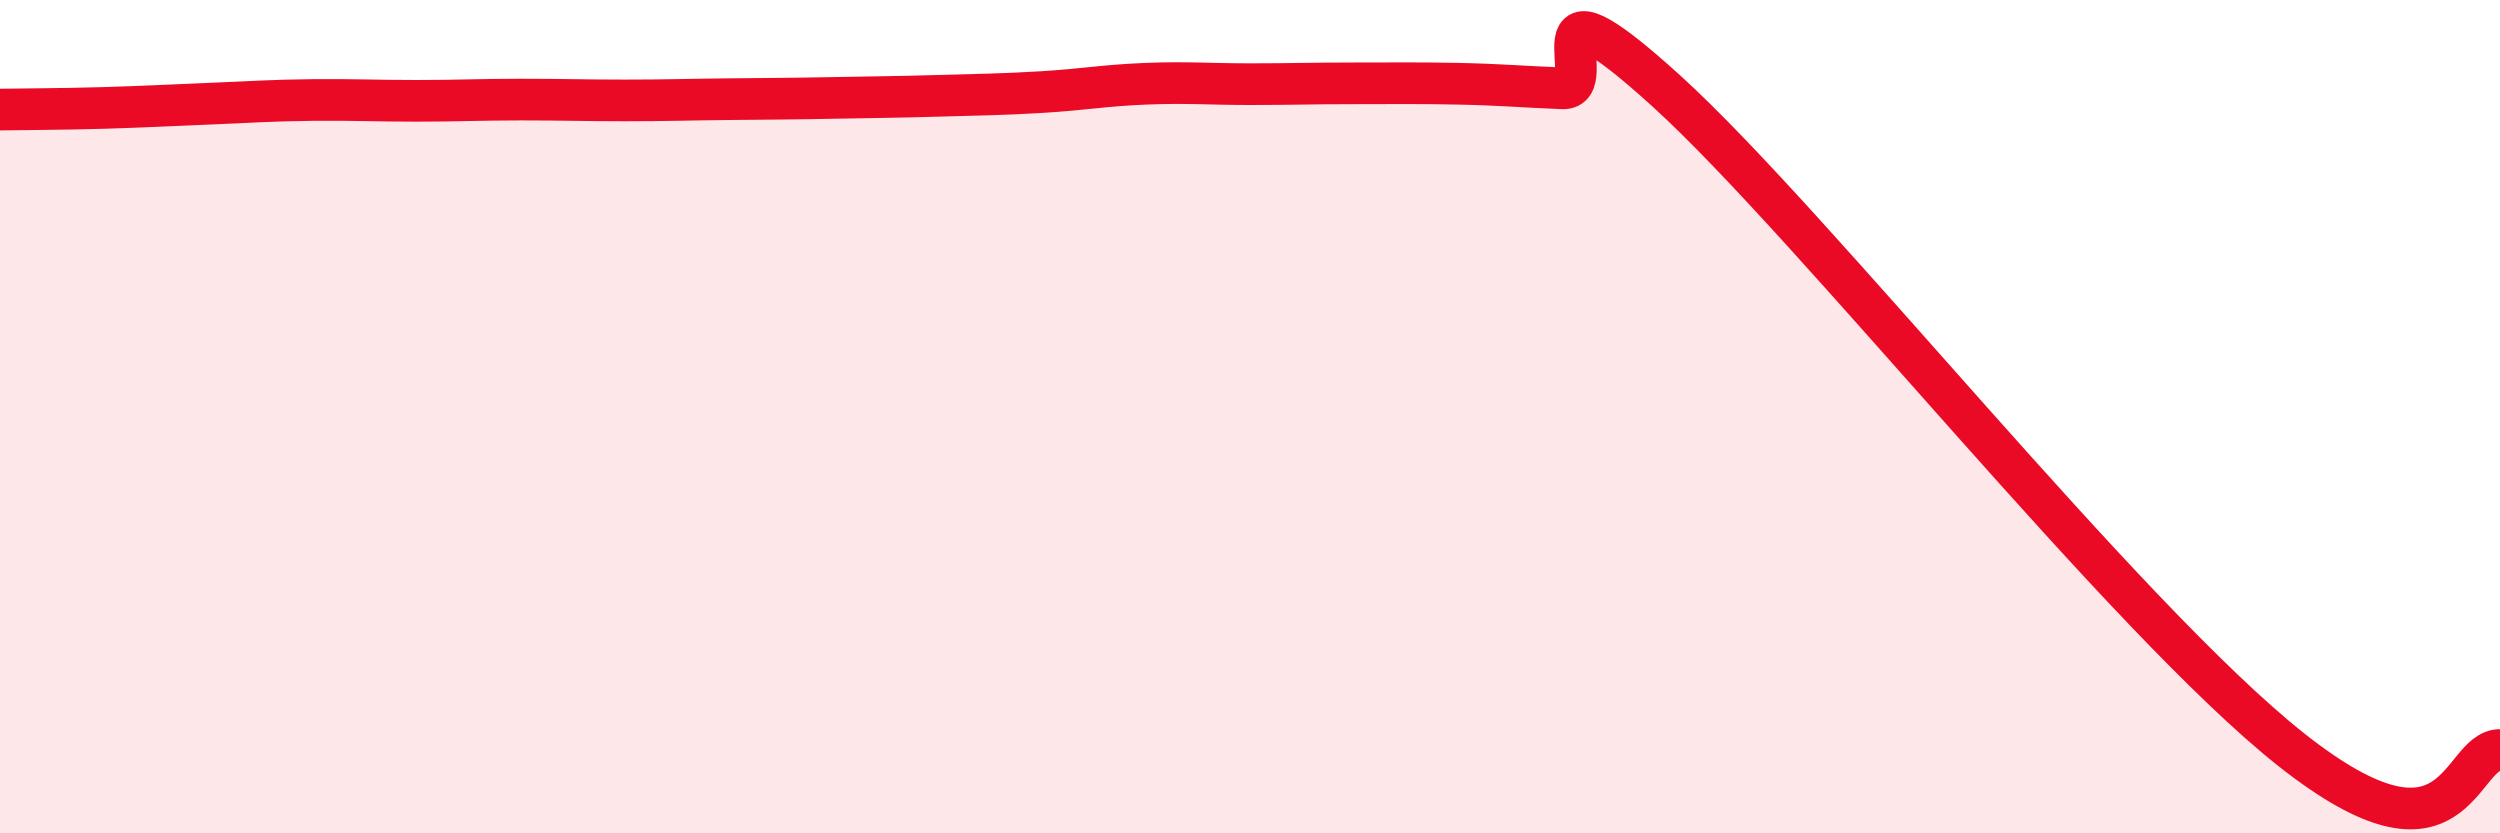
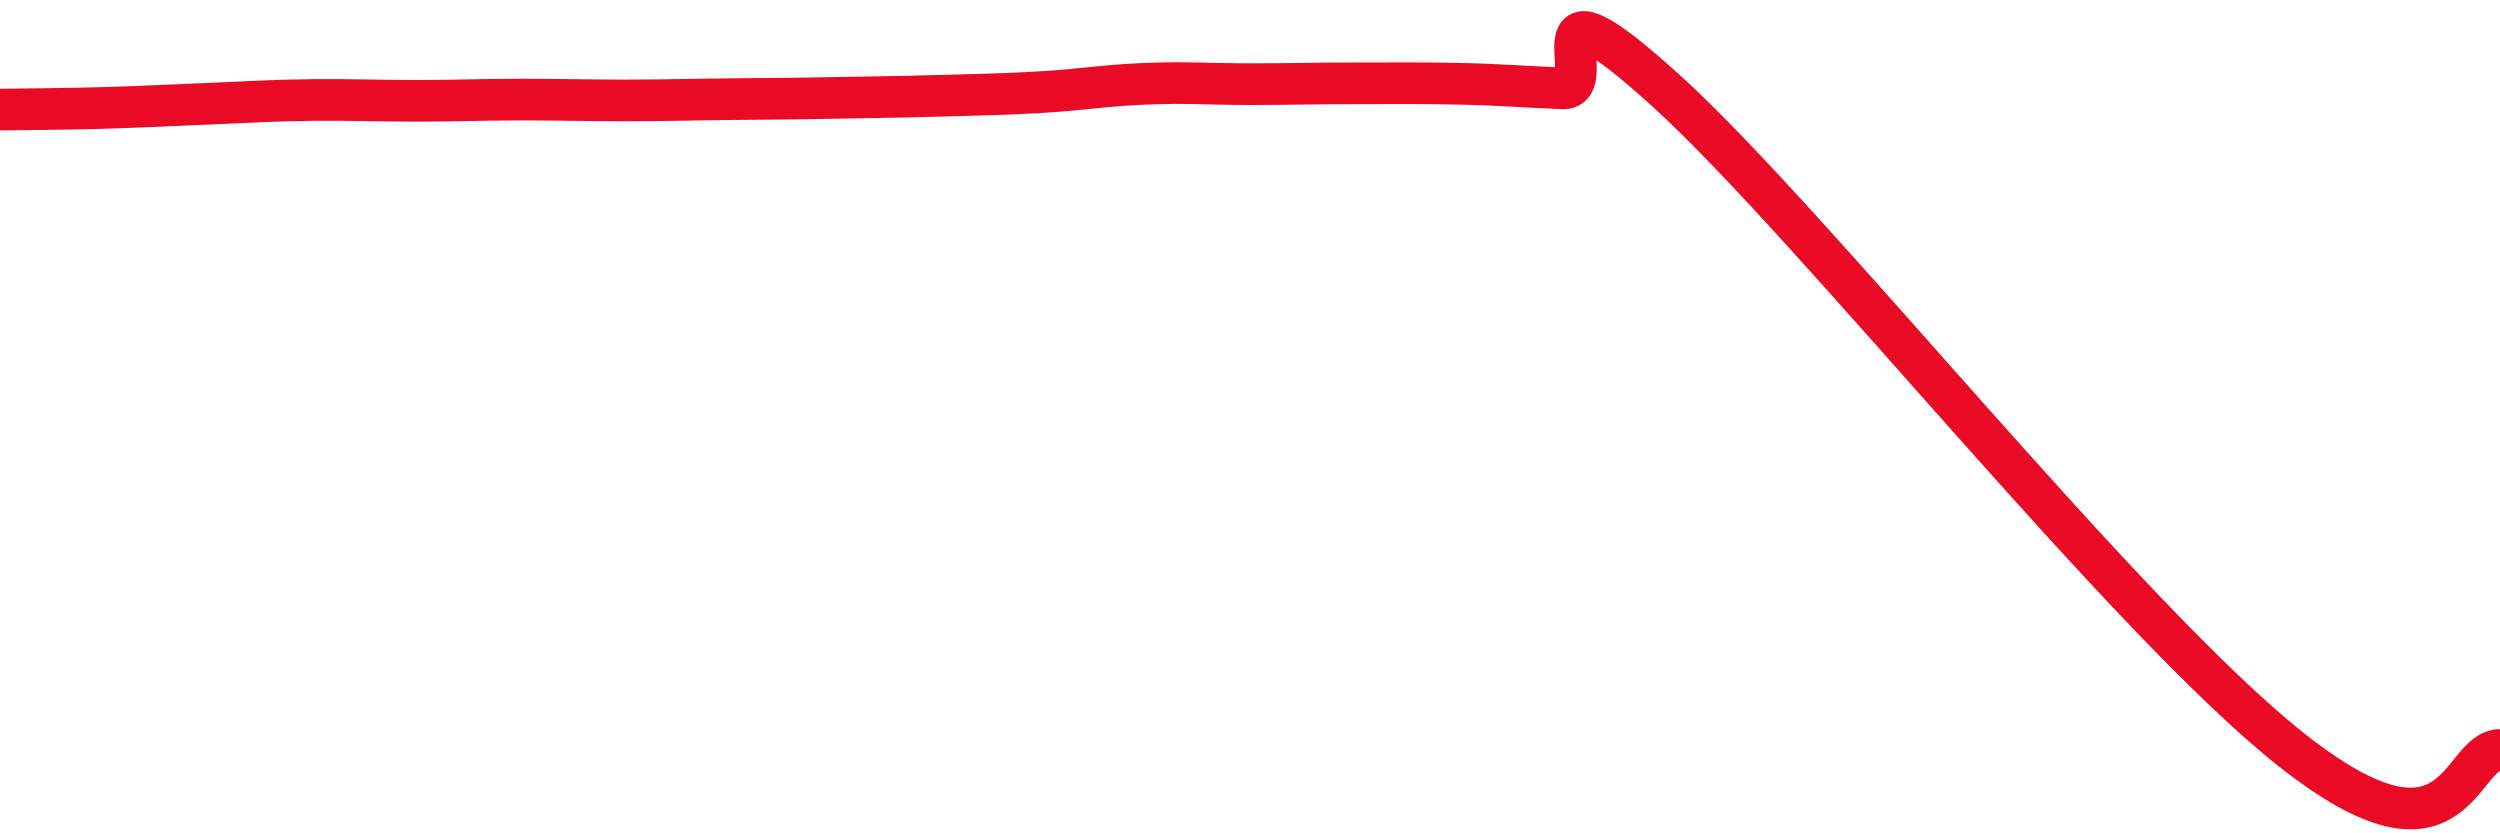
<svg xmlns="http://www.w3.org/2000/svg" width="60" height="20" viewBox="0 0 60 20">
-   <path d="M 0,2.63 C 0.5,2.62 1.5,2.62 2.5,2.59 C 3.5,2.56 4,2.53 5,2.49 C 6,2.45 6.5,2.41 7.5,2.4 C 8.5,2.39 9,2.42 10,2.42 C 11,2.42 11.5,2.39 12.5,2.39 C 13.5,2.39 14,2.41 15,2.41 C 16,2.41 16.5,2.39 17.5,2.38 C 18.5,2.37 19,2.37 20,2.35 C 21,2.33 21.5,2.33 22.5,2.3 C 23.5,2.27 24,2.27 25,2.21 C 26,2.15 26.5,2.05 27.5,2.01 C 28.5,1.97 29,2.02 30,2.02 C 31,2.02 31.5,2 32.5,2 C 33.5,2 34,1.99 35,2.01 C 36,2.03 36.5,2.08 37.5,2.12 C 38.5,2.16 36.5,-0.99 40,2.19 C 43.5,5.37 51,14.84 55,18 C 59,21.16 59,18 60,18L60 20L0 20Z" fill="#EB0A25" opacity="0.1" stroke-linecap="round" stroke-linejoin="round" />
  <path d="M 0,2.63 C 0.5,2.62 1.5,2.62 2.5,2.59 C 3.5,2.56 4,2.53 5,2.49 C 6,2.45 6.5,2.41 7.5,2.4 C 8.5,2.39 9,2.42 10,2.42 C 11,2.42 11.5,2.39 12.5,2.39 C 13.5,2.39 14,2.41 15,2.41 C 16,2.41 16.5,2.39 17.5,2.38 C 18.5,2.37 19,2.37 20,2.35 C 21,2.33 21.5,2.33 22.5,2.3 C 23.5,2.27 24,2.27 25,2.21 C 26,2.15 26.5,2.05 27.5,2.01 C 28.5,1.97 29,2.02 30,2.02 C 31,2.02 31.5,2 32.5,2 C 33.5,2 34,1.99 35,2.01 C 36,2.03 36.5,2.08 37.5,2.12 C 38.5,2.16 36.5,-0.99 40,2.19 C 43.5,5.37 51,14.84 55,18 C 59,21.16 59,18 60,18" stroke="#EB0A25" stroke-width="1" fill="none" stroke-linecap="round" stroke-linejoin="round" />
</svg>